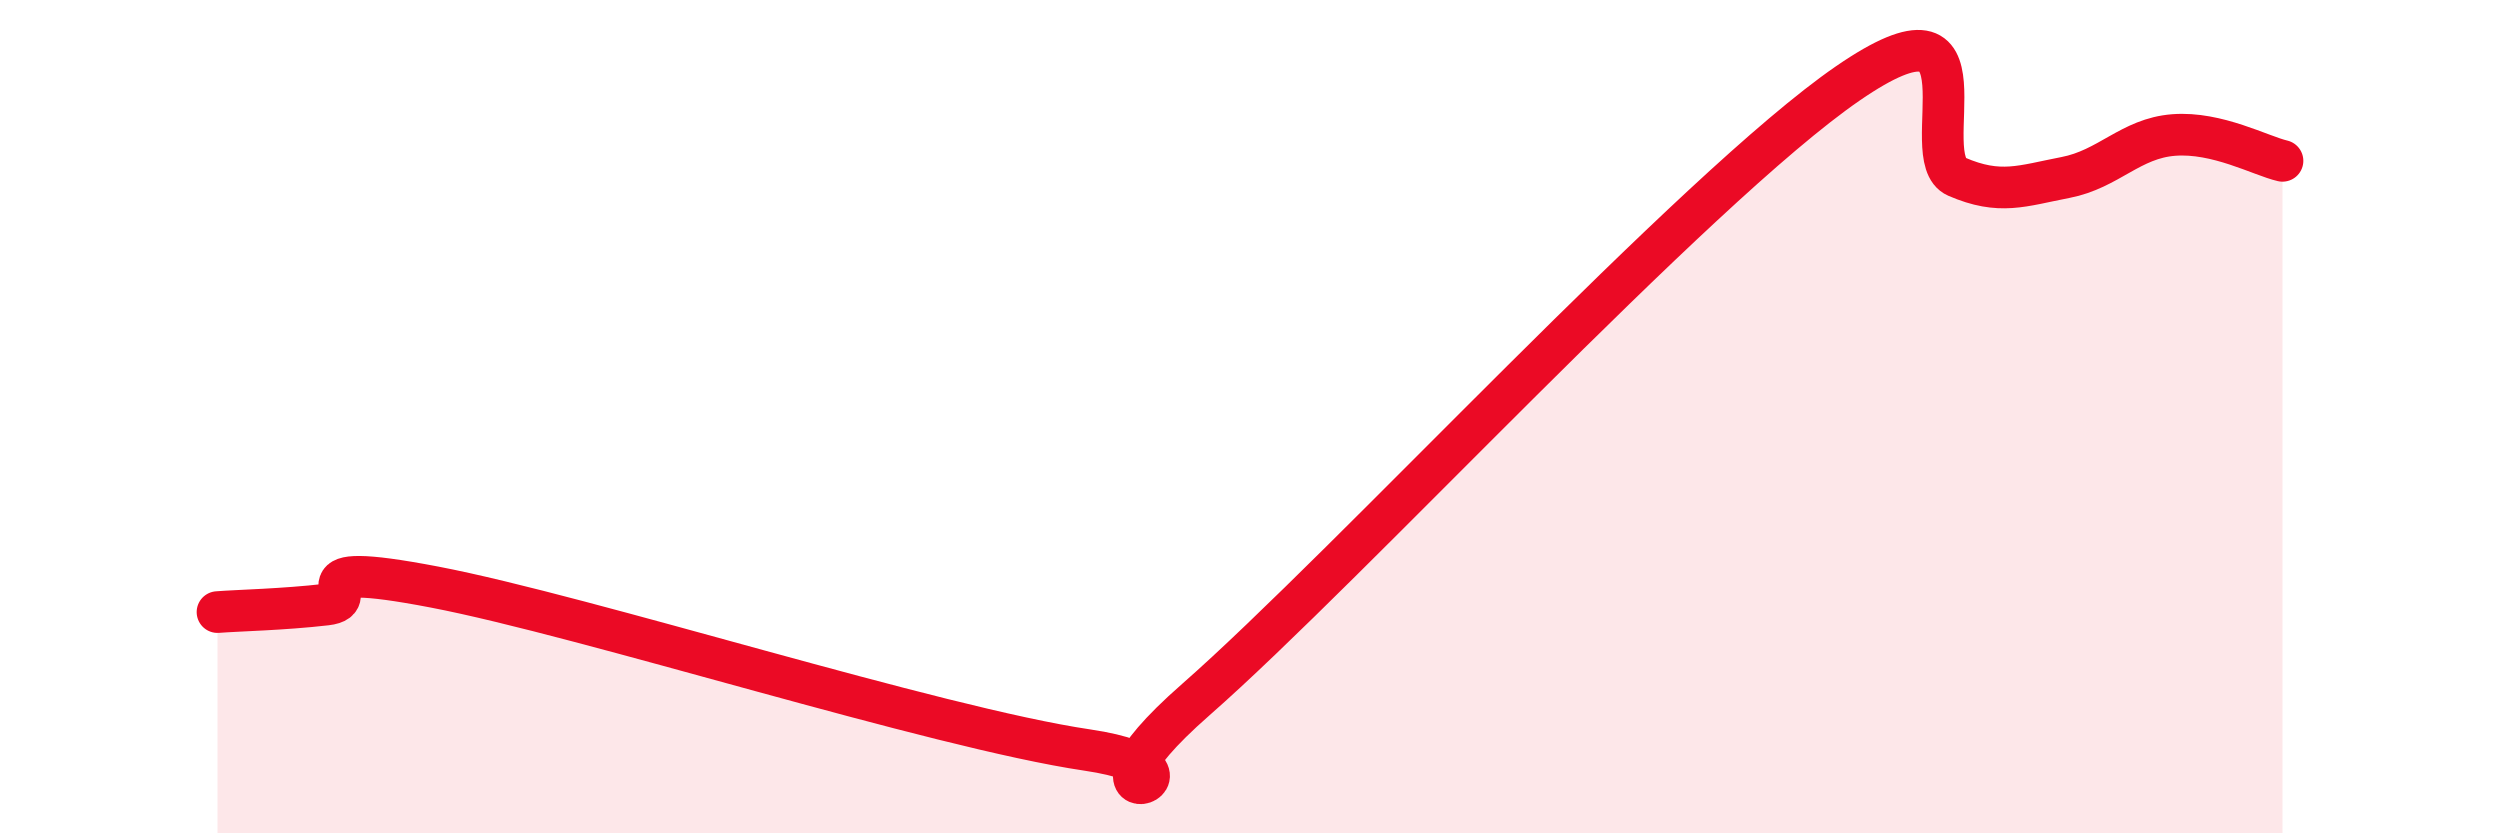
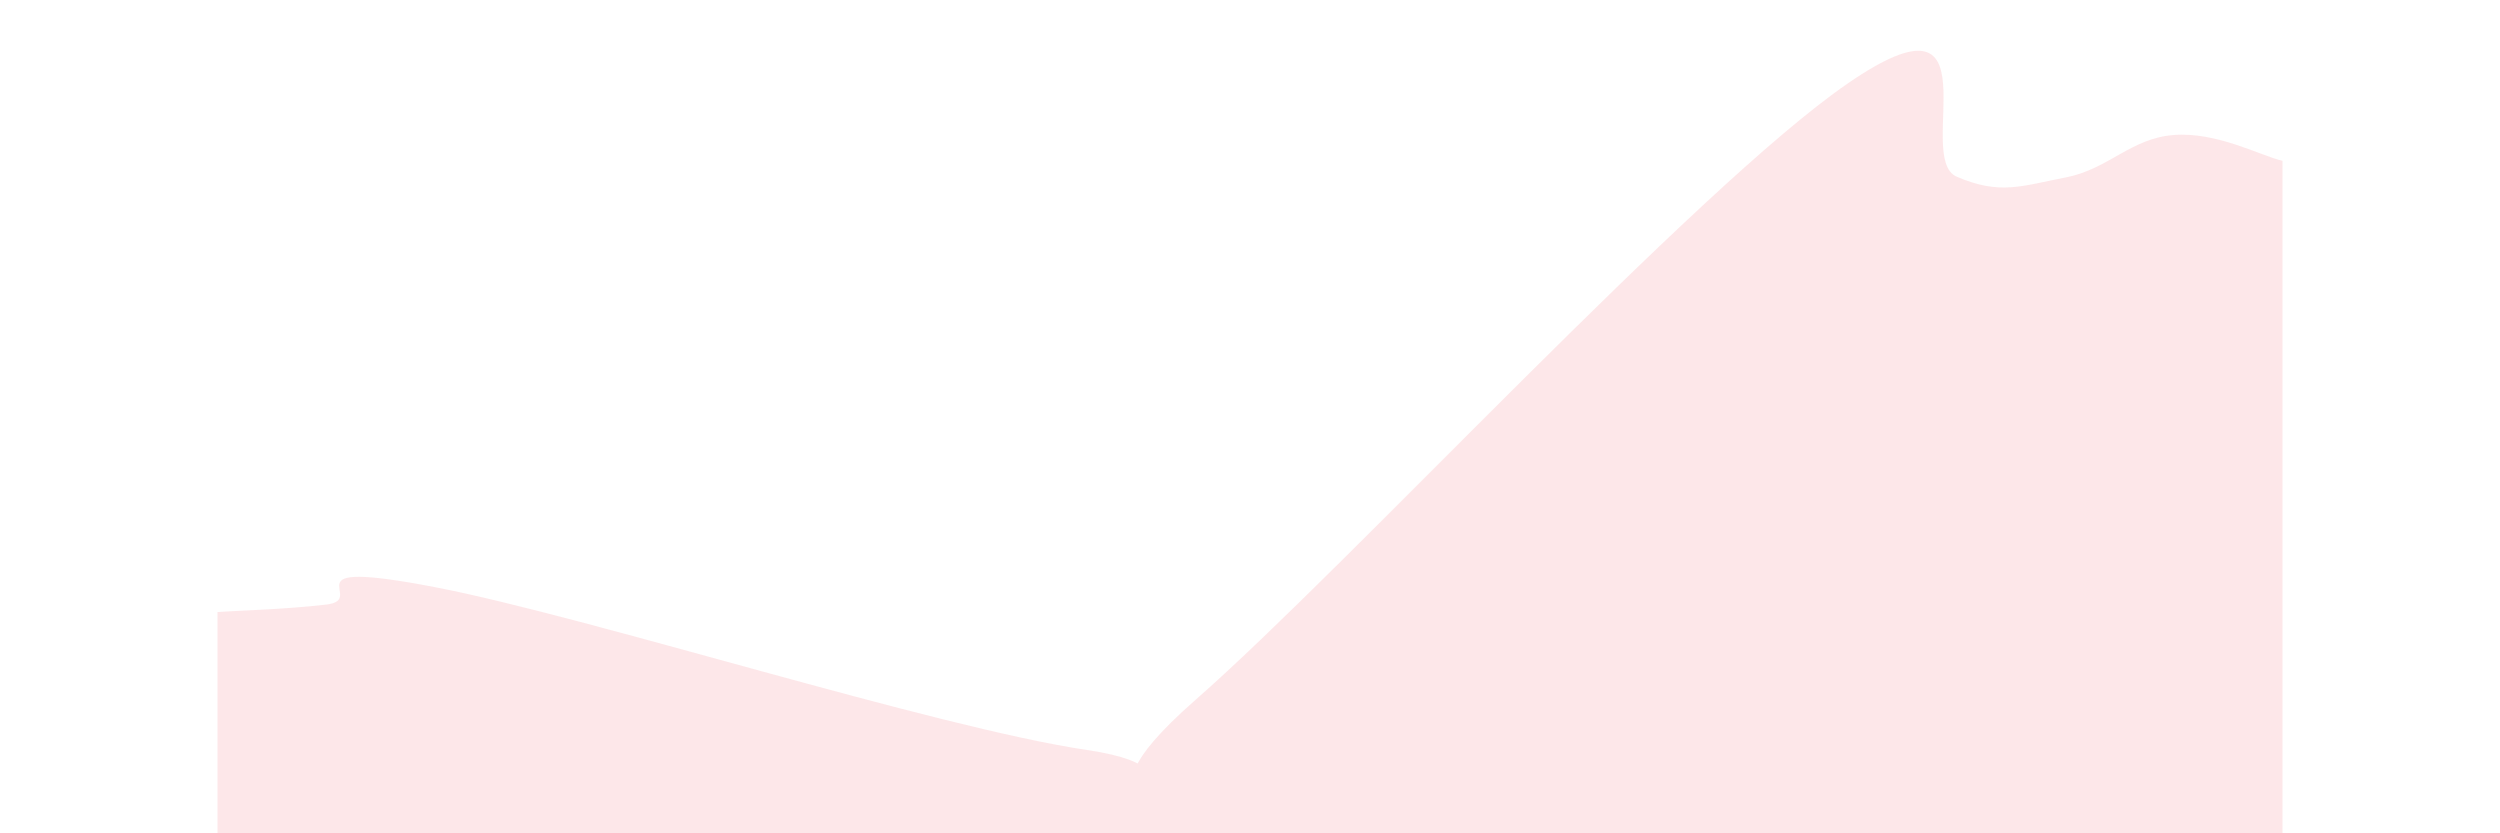
<svg xmlns="http://www.w3.org/2000/svg" width="60" height="20" viewBox="0 0 60 20">
  <path d="M 5.22,14.69 C 5.74,14.65 6.79,14.63 7.83,14.51 C 8.87,14.39 6.78,13.39 10.43,14.09 C 14.08,14.79 22.44,17.46 26.09,18 C 29.74,18.54 25.05,19.99 28.7,16.79 C 32.35,13.59 40.7,4.51 44.35,2 C 48,-0.51 45.92,3.79 46.96,4.24 C 48,4.69 48.53,4.46 49.57,4.26 C 50.61,4.06 51.13,3.32 52.17,3.24 C 53.21,3.16 54.26,3.74 54.78,3.86L54.78 20L5.22 20Z" fill="#EB0A25" opacity="0.1" stroke-linecap="round" stroke-linejoin="round" />
-   <path d="M 5.22,14.69 C 5.74,14.65 6.79,14.63 7.83,14.51 C 8.87,14.39 6.78,13.39 10.43,14.09 C 14.08,14.79 22.44,17.46 26.09,18 C 29.74,18.54 25.05,19.99 28.7,16.79 C 32.35,13.59 40.7,4.51 44.35,2 C 48,-0.51 45.92,3.79 46.96,4.24 C 48,4.69 48.53,4.46 49.57,4.26 C 50.61,4.06 51.13,3.32 52.17,3.24 C 53.21,3.16 54.26,3.74 54.78,3.86" stroke="#EB0A25" stroke-width="1" fill="none" stroke-linecap="round" stroke-linejoin="round" />
</svg>